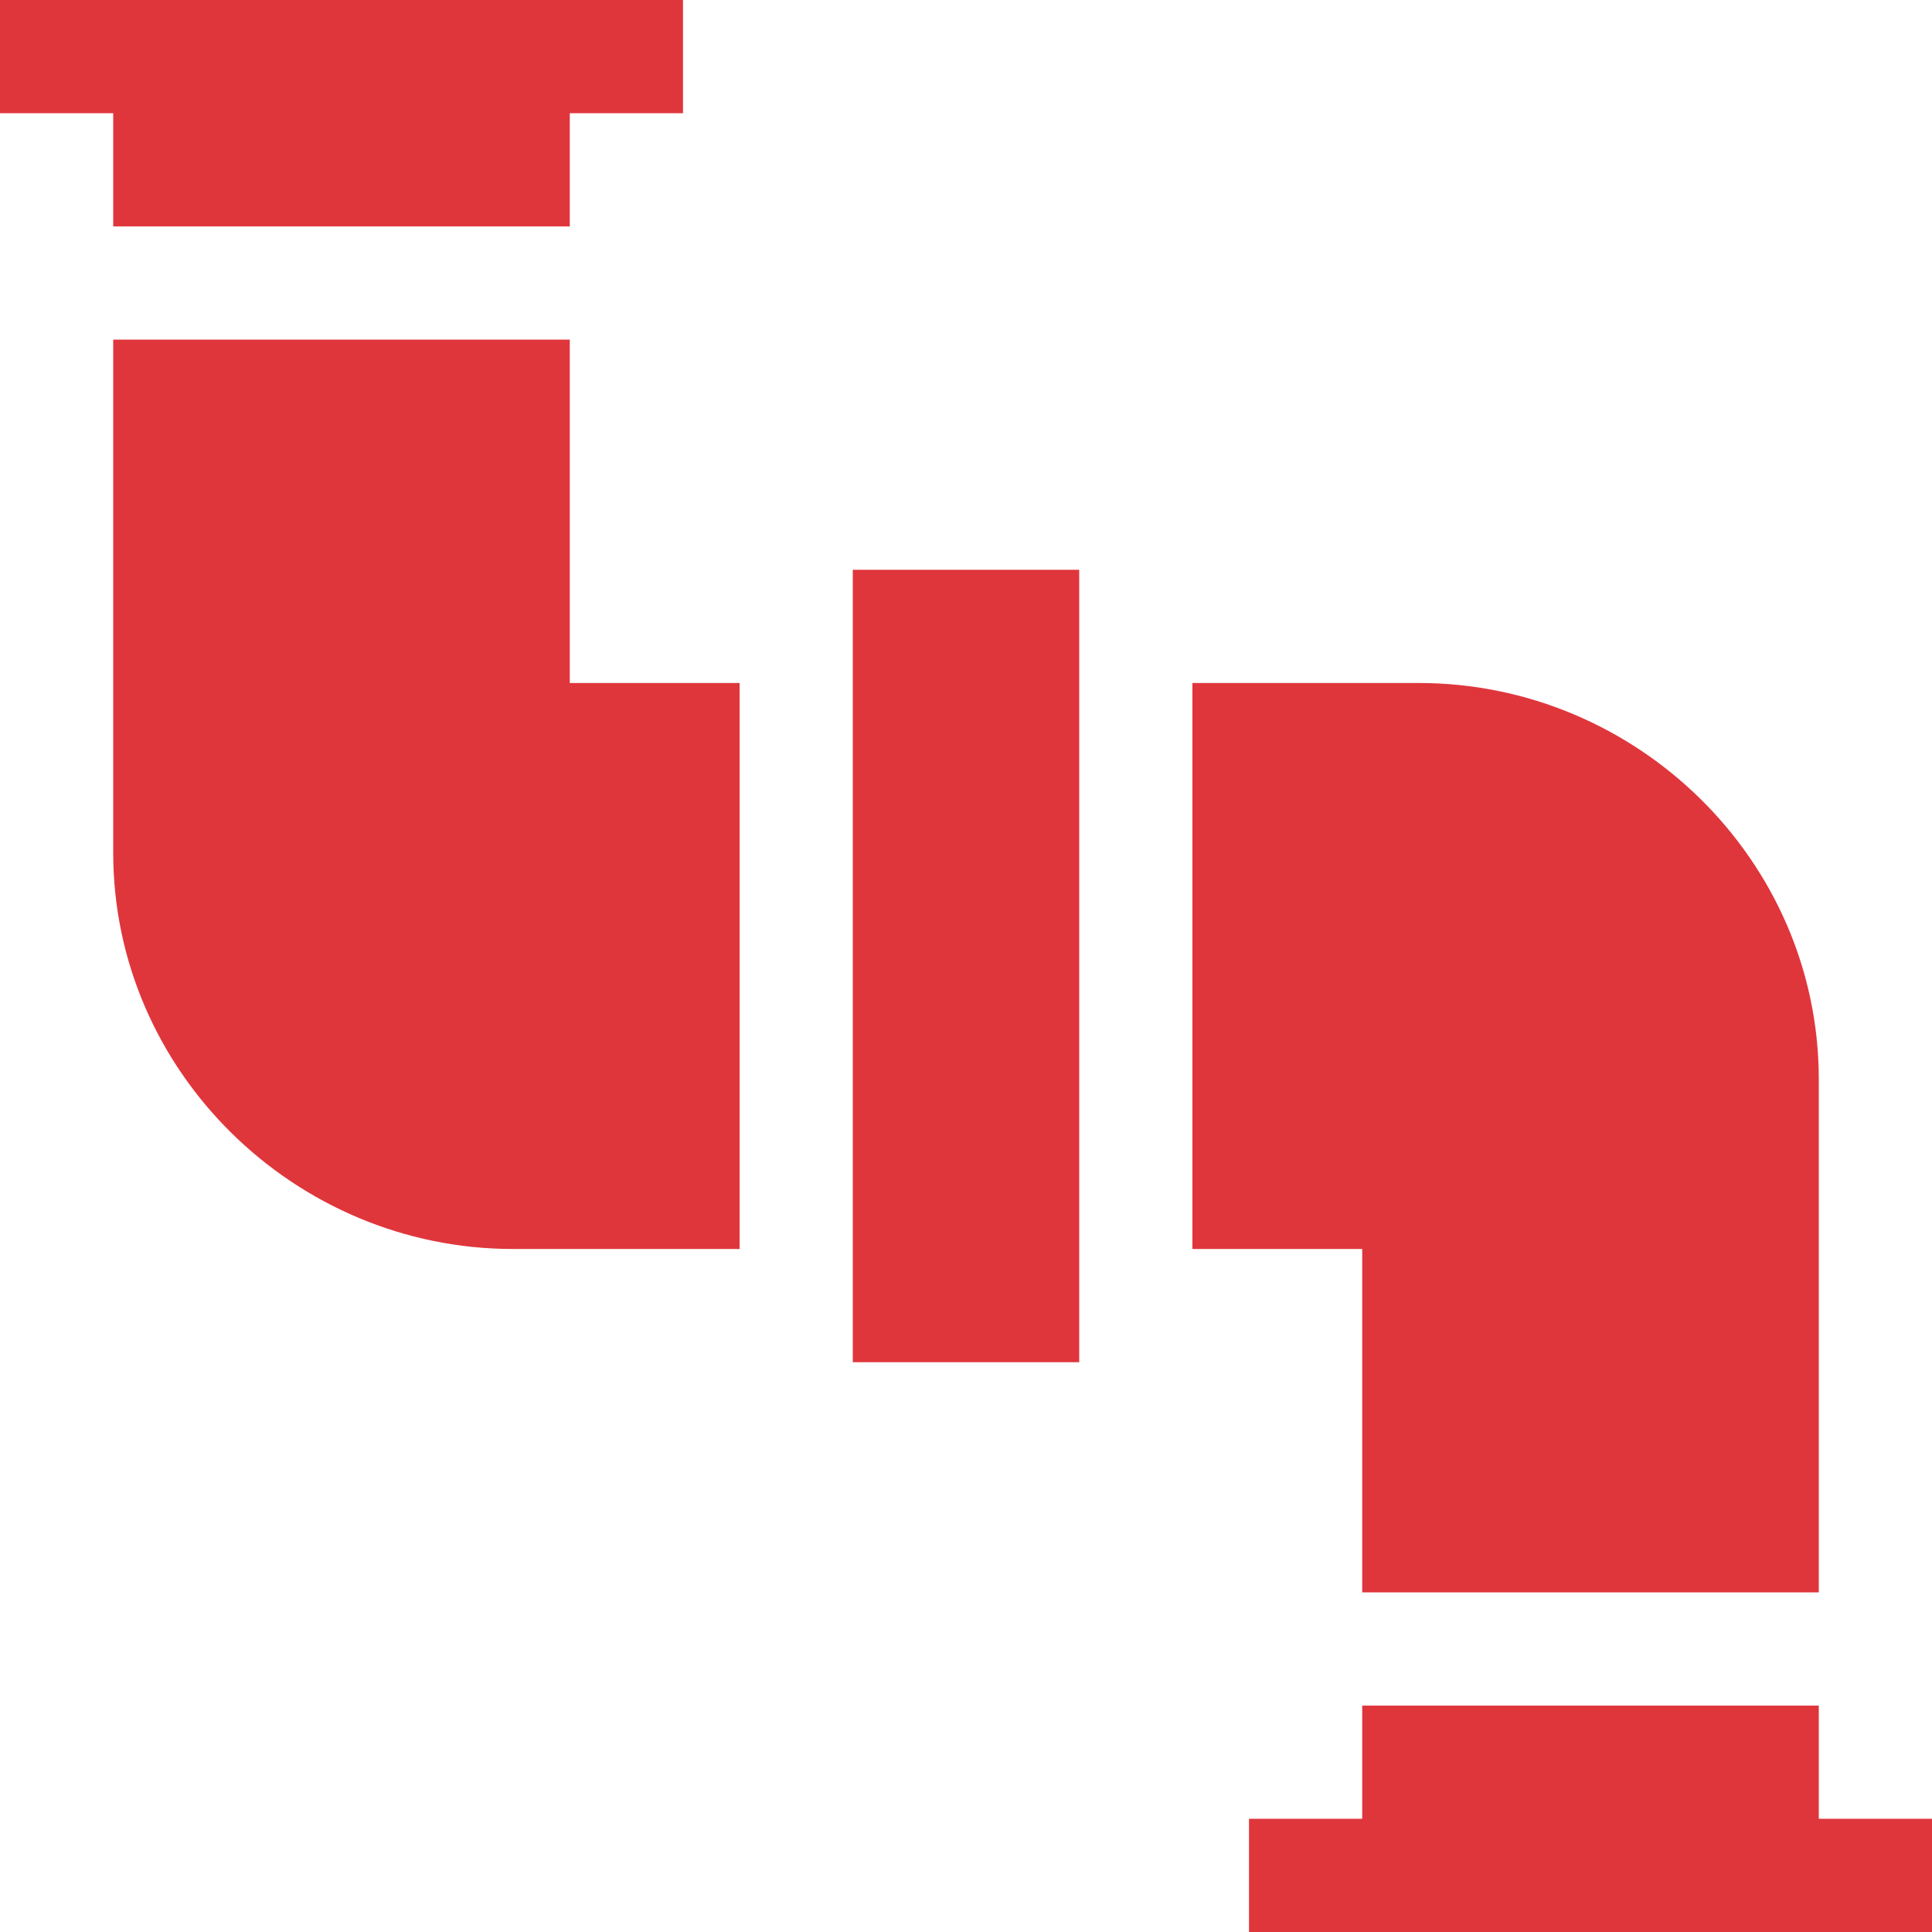
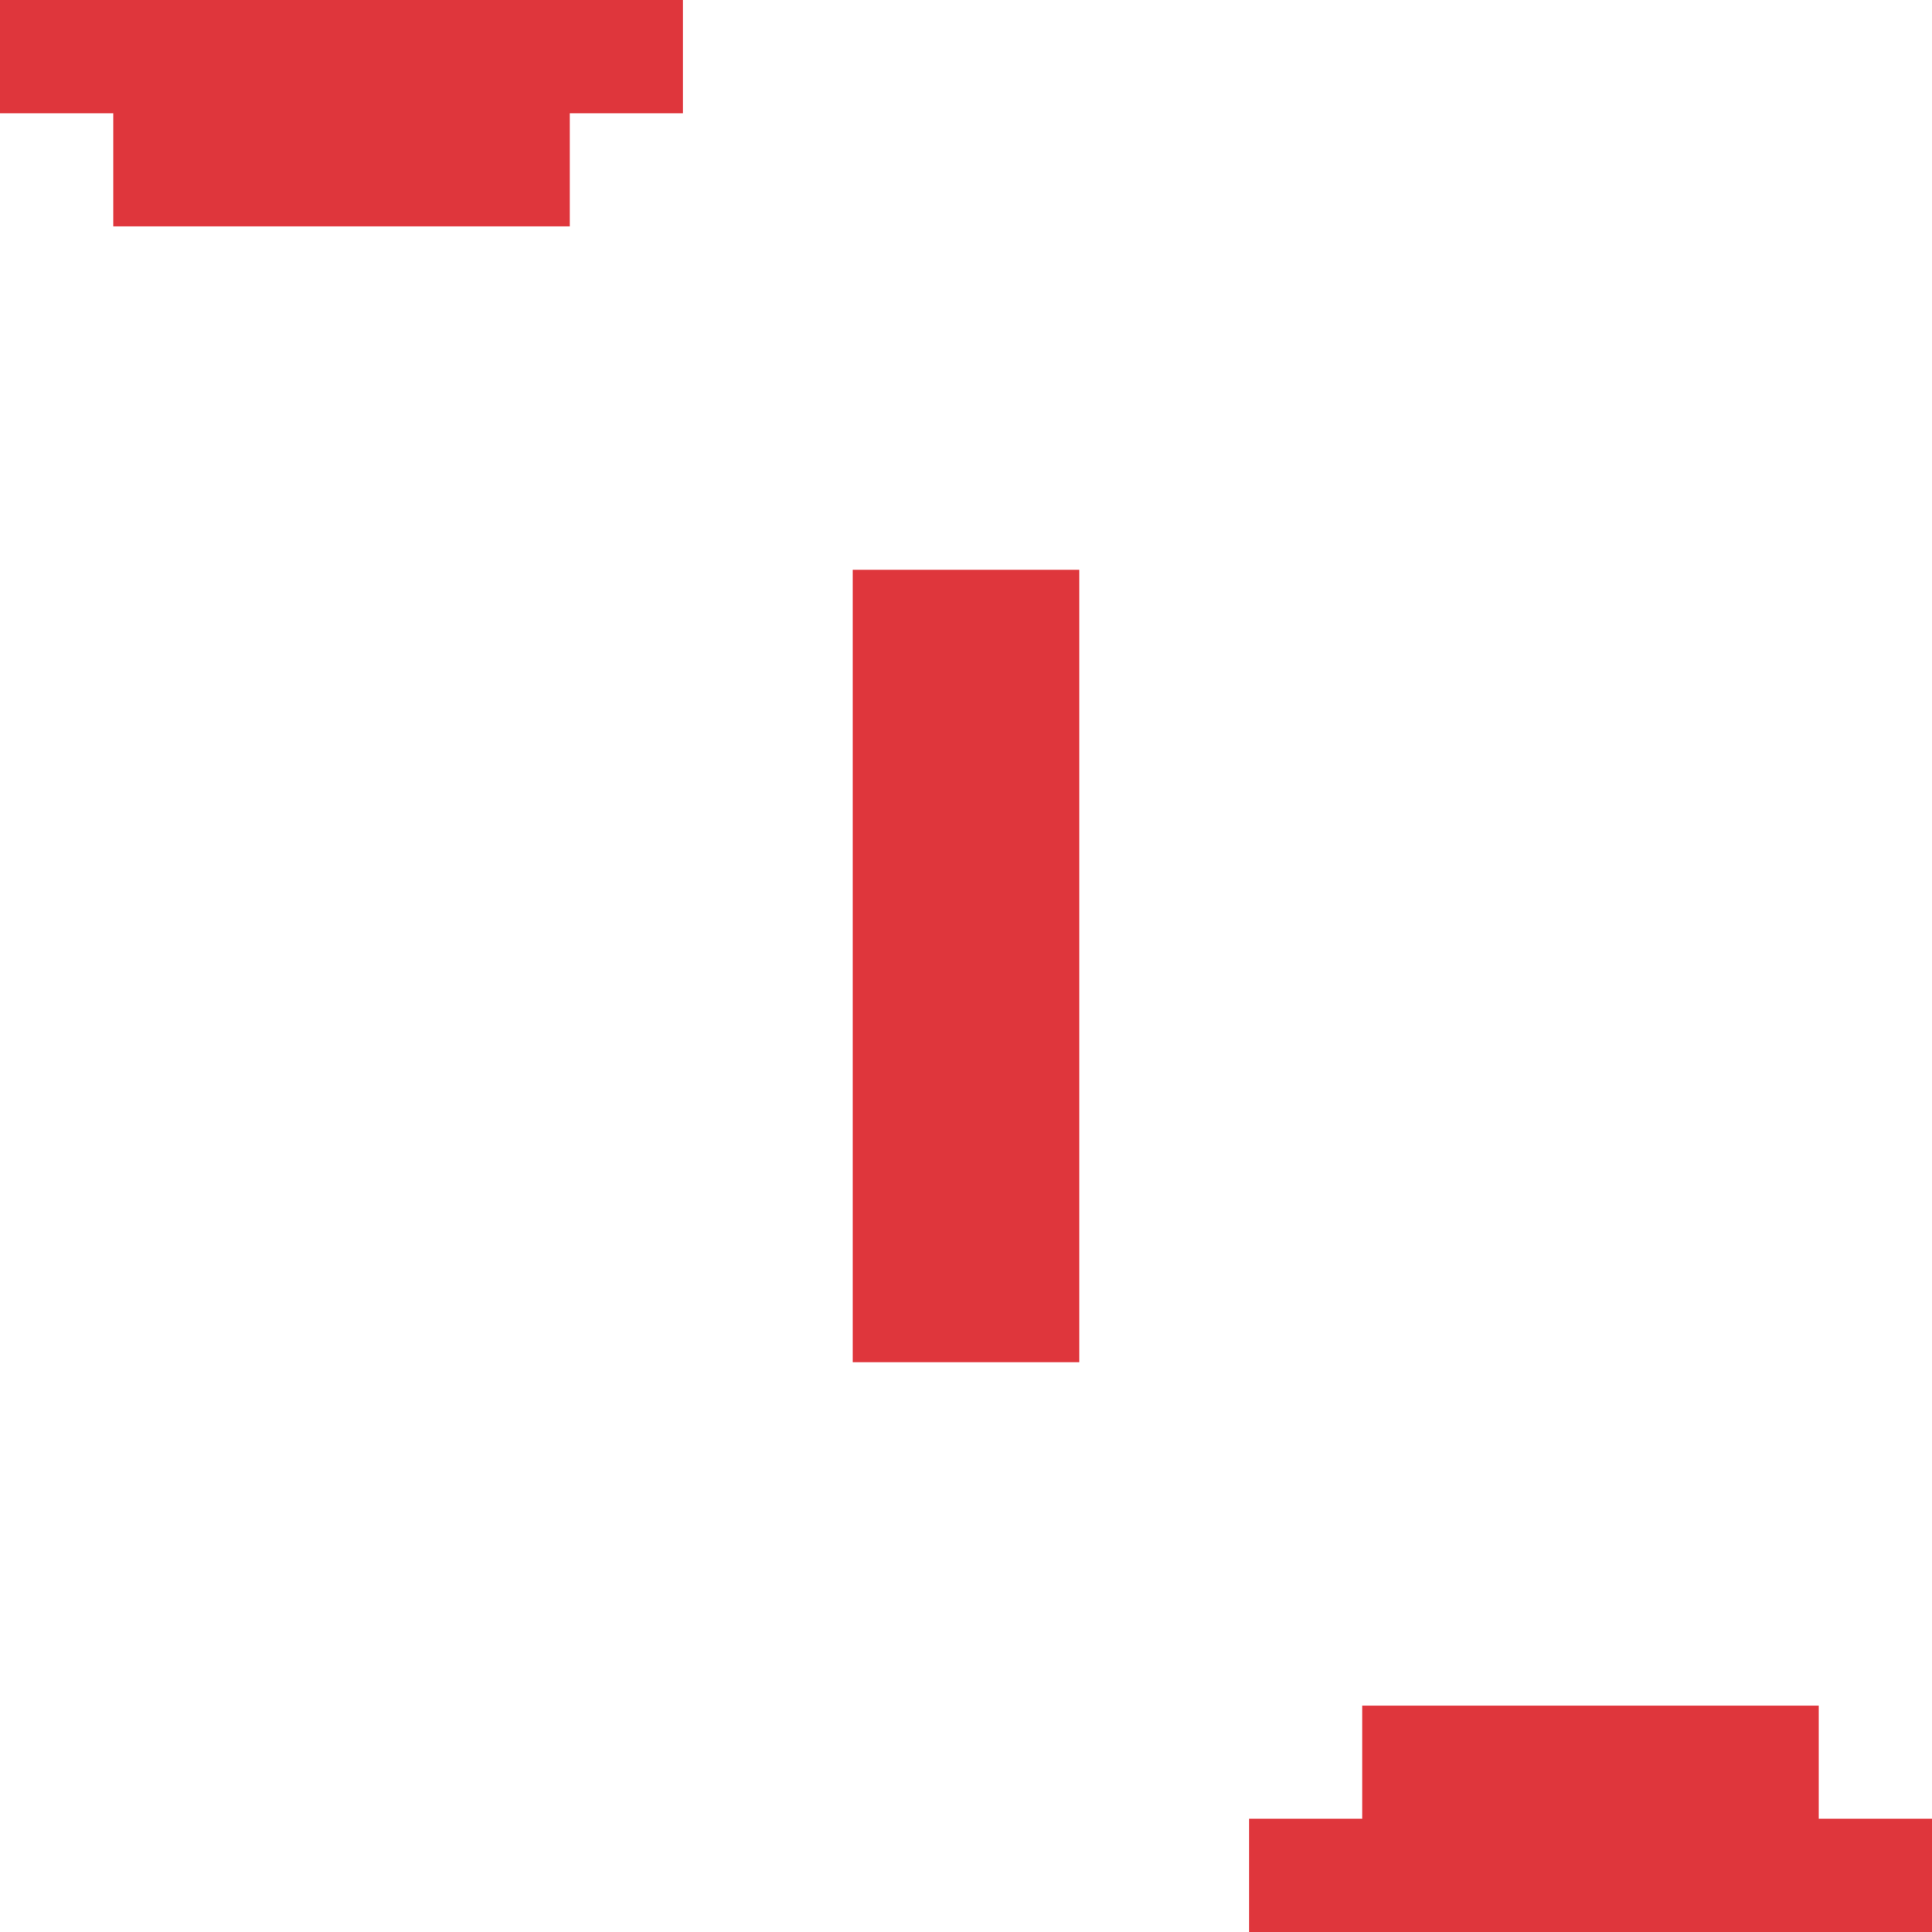
<svg xmlns="http://www.w3.org/2000/svg" width="50" height="50" viewBox="0 0 50 50" fill="none">
  <path d="M22.07 14.746H27.93V35.254H22.07V14.746Z" fill="#DF363C" />
-   <path d="M47.07 41.211V27.93C47.07 22.276 42.372 17.676 36.719 17.676H30.859V32.324H35.254V41.211H47.07Z" fill="#DF363C" />
  <path d="M2.93 5.859H14.746V2.93H17.676V0H0V2.93H2.93V5.859Z" fill="#DF363C" />
  <path d="M47.07 44.141H35.254V47.07H32.324V50H50V47.07H47.07V44.141Z" fill="#DF363C" />
-   <path d="M2.93 8.789V22.07C2.93 27.724 7.628 32.324 13.281 32.324H19.141V17.676H14.746V8.789H2.93Z" fill="#DF363C" />
</svg>